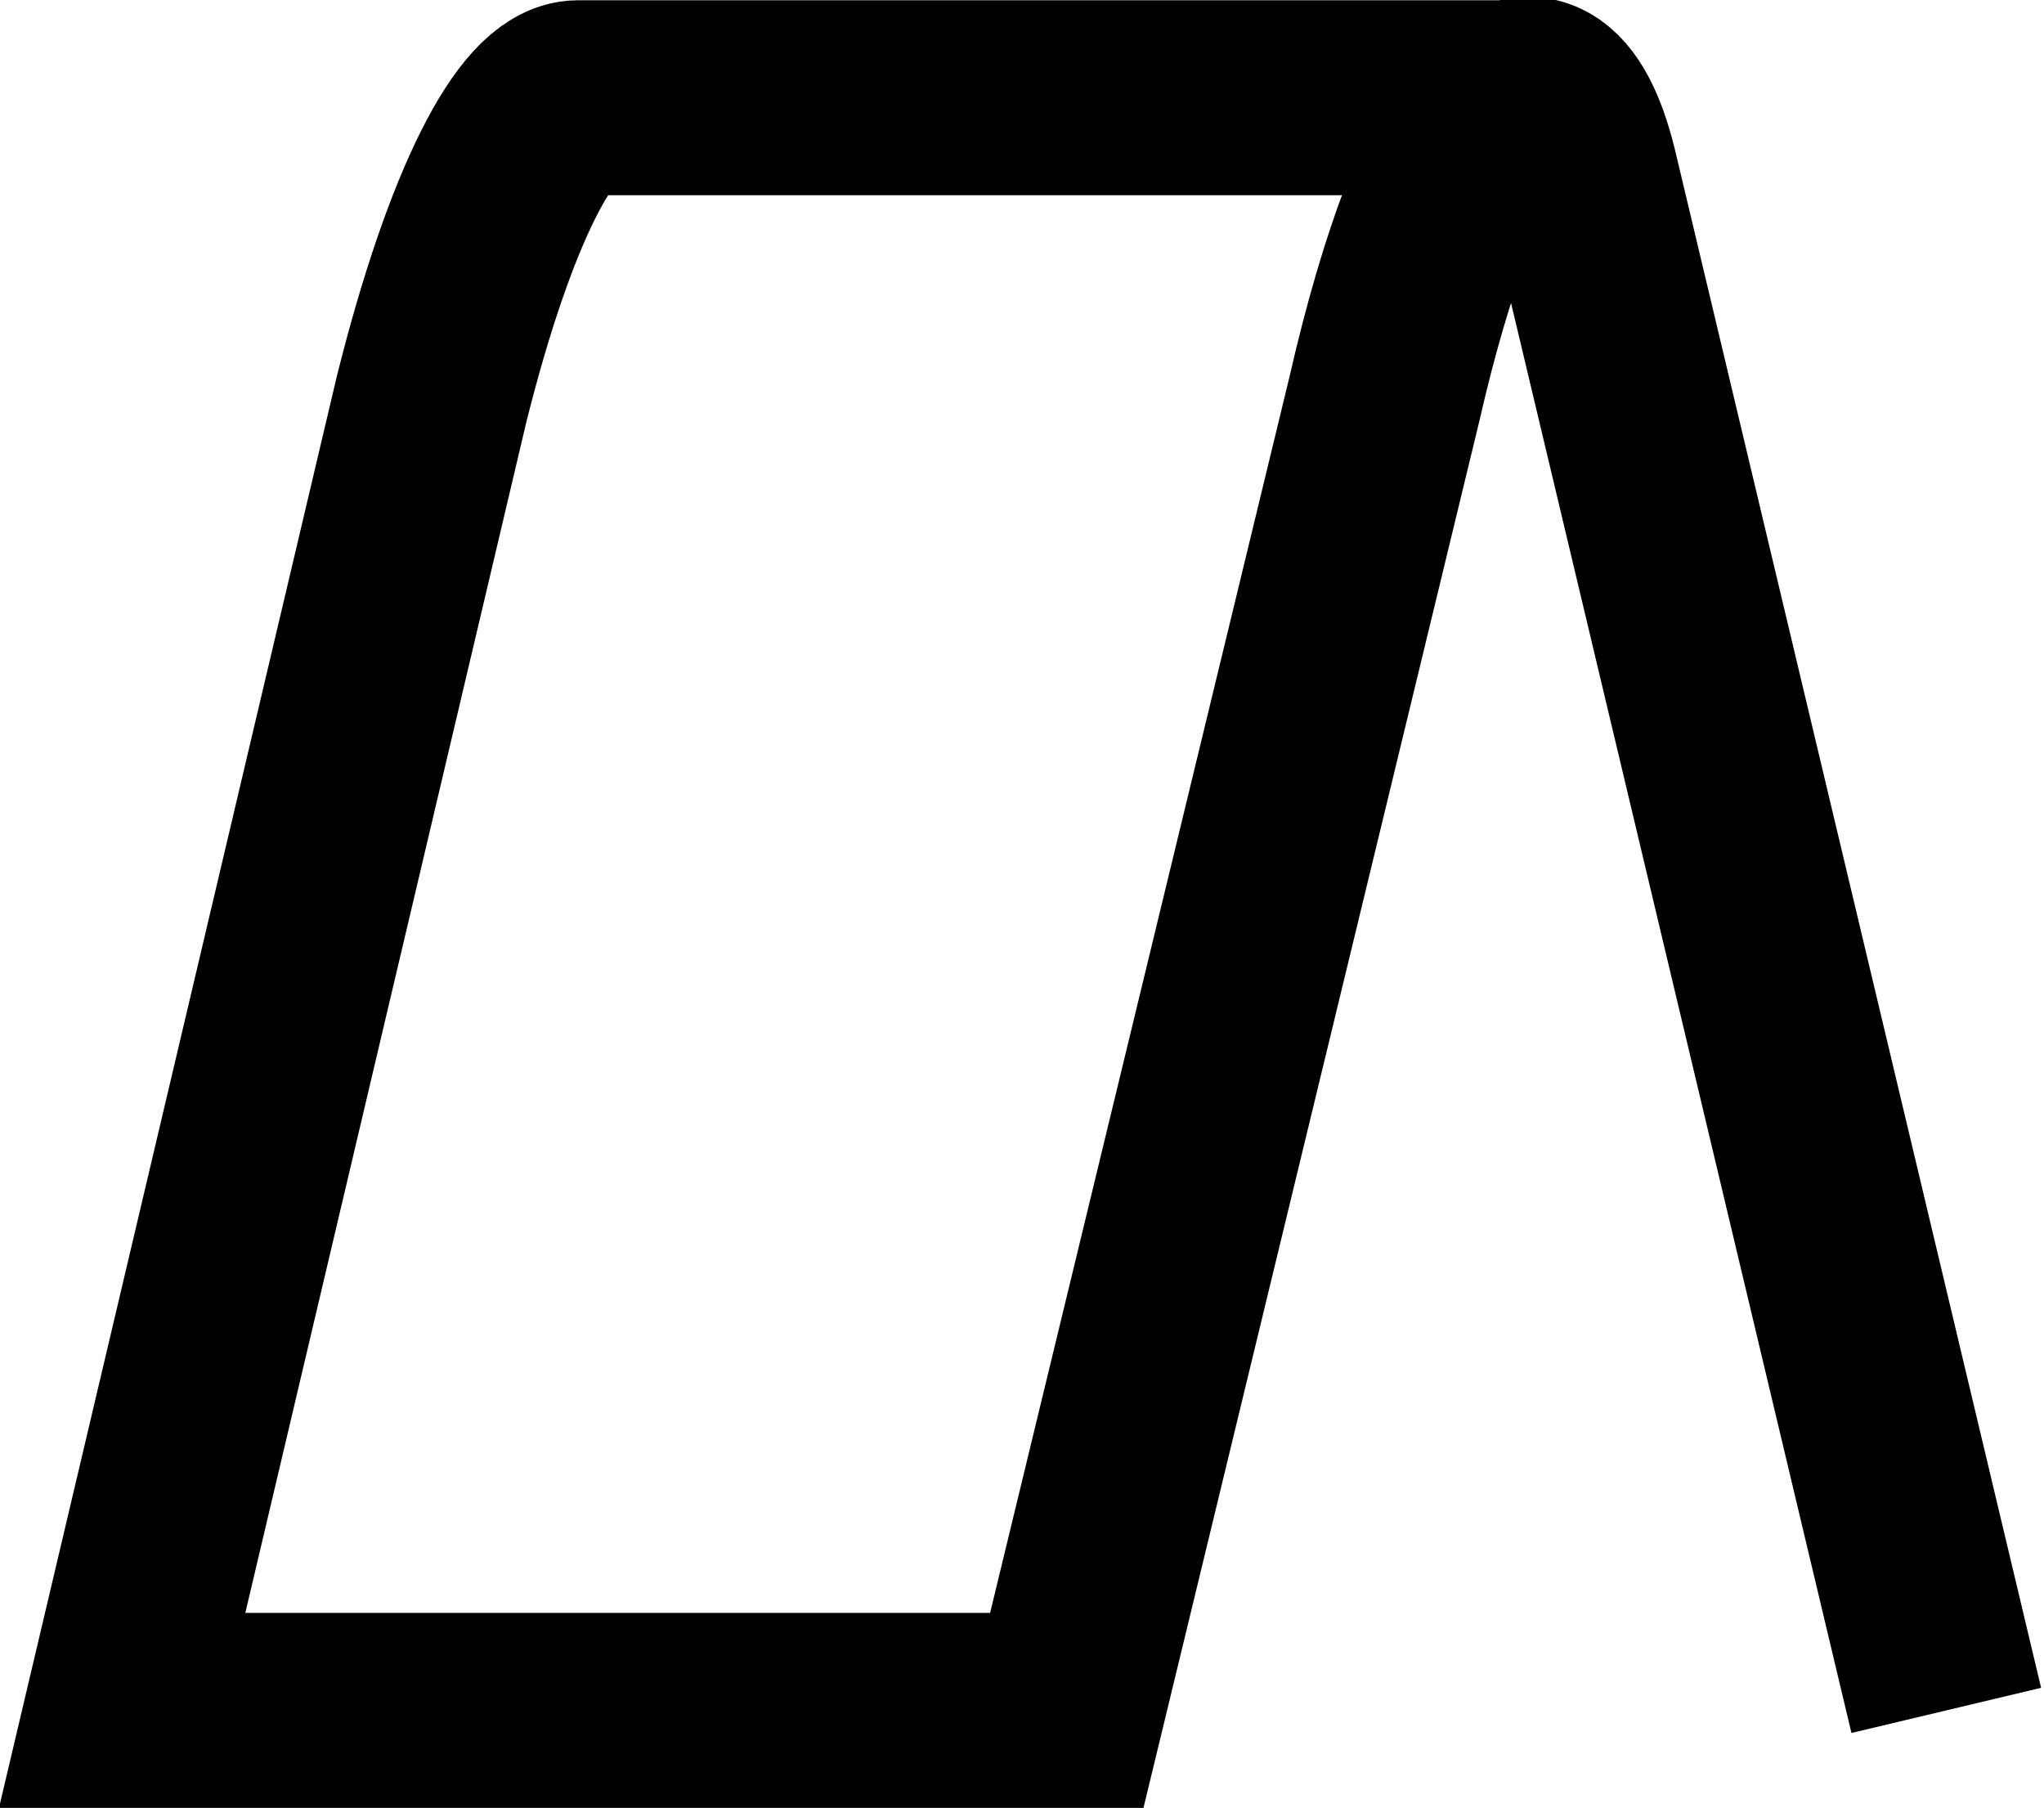
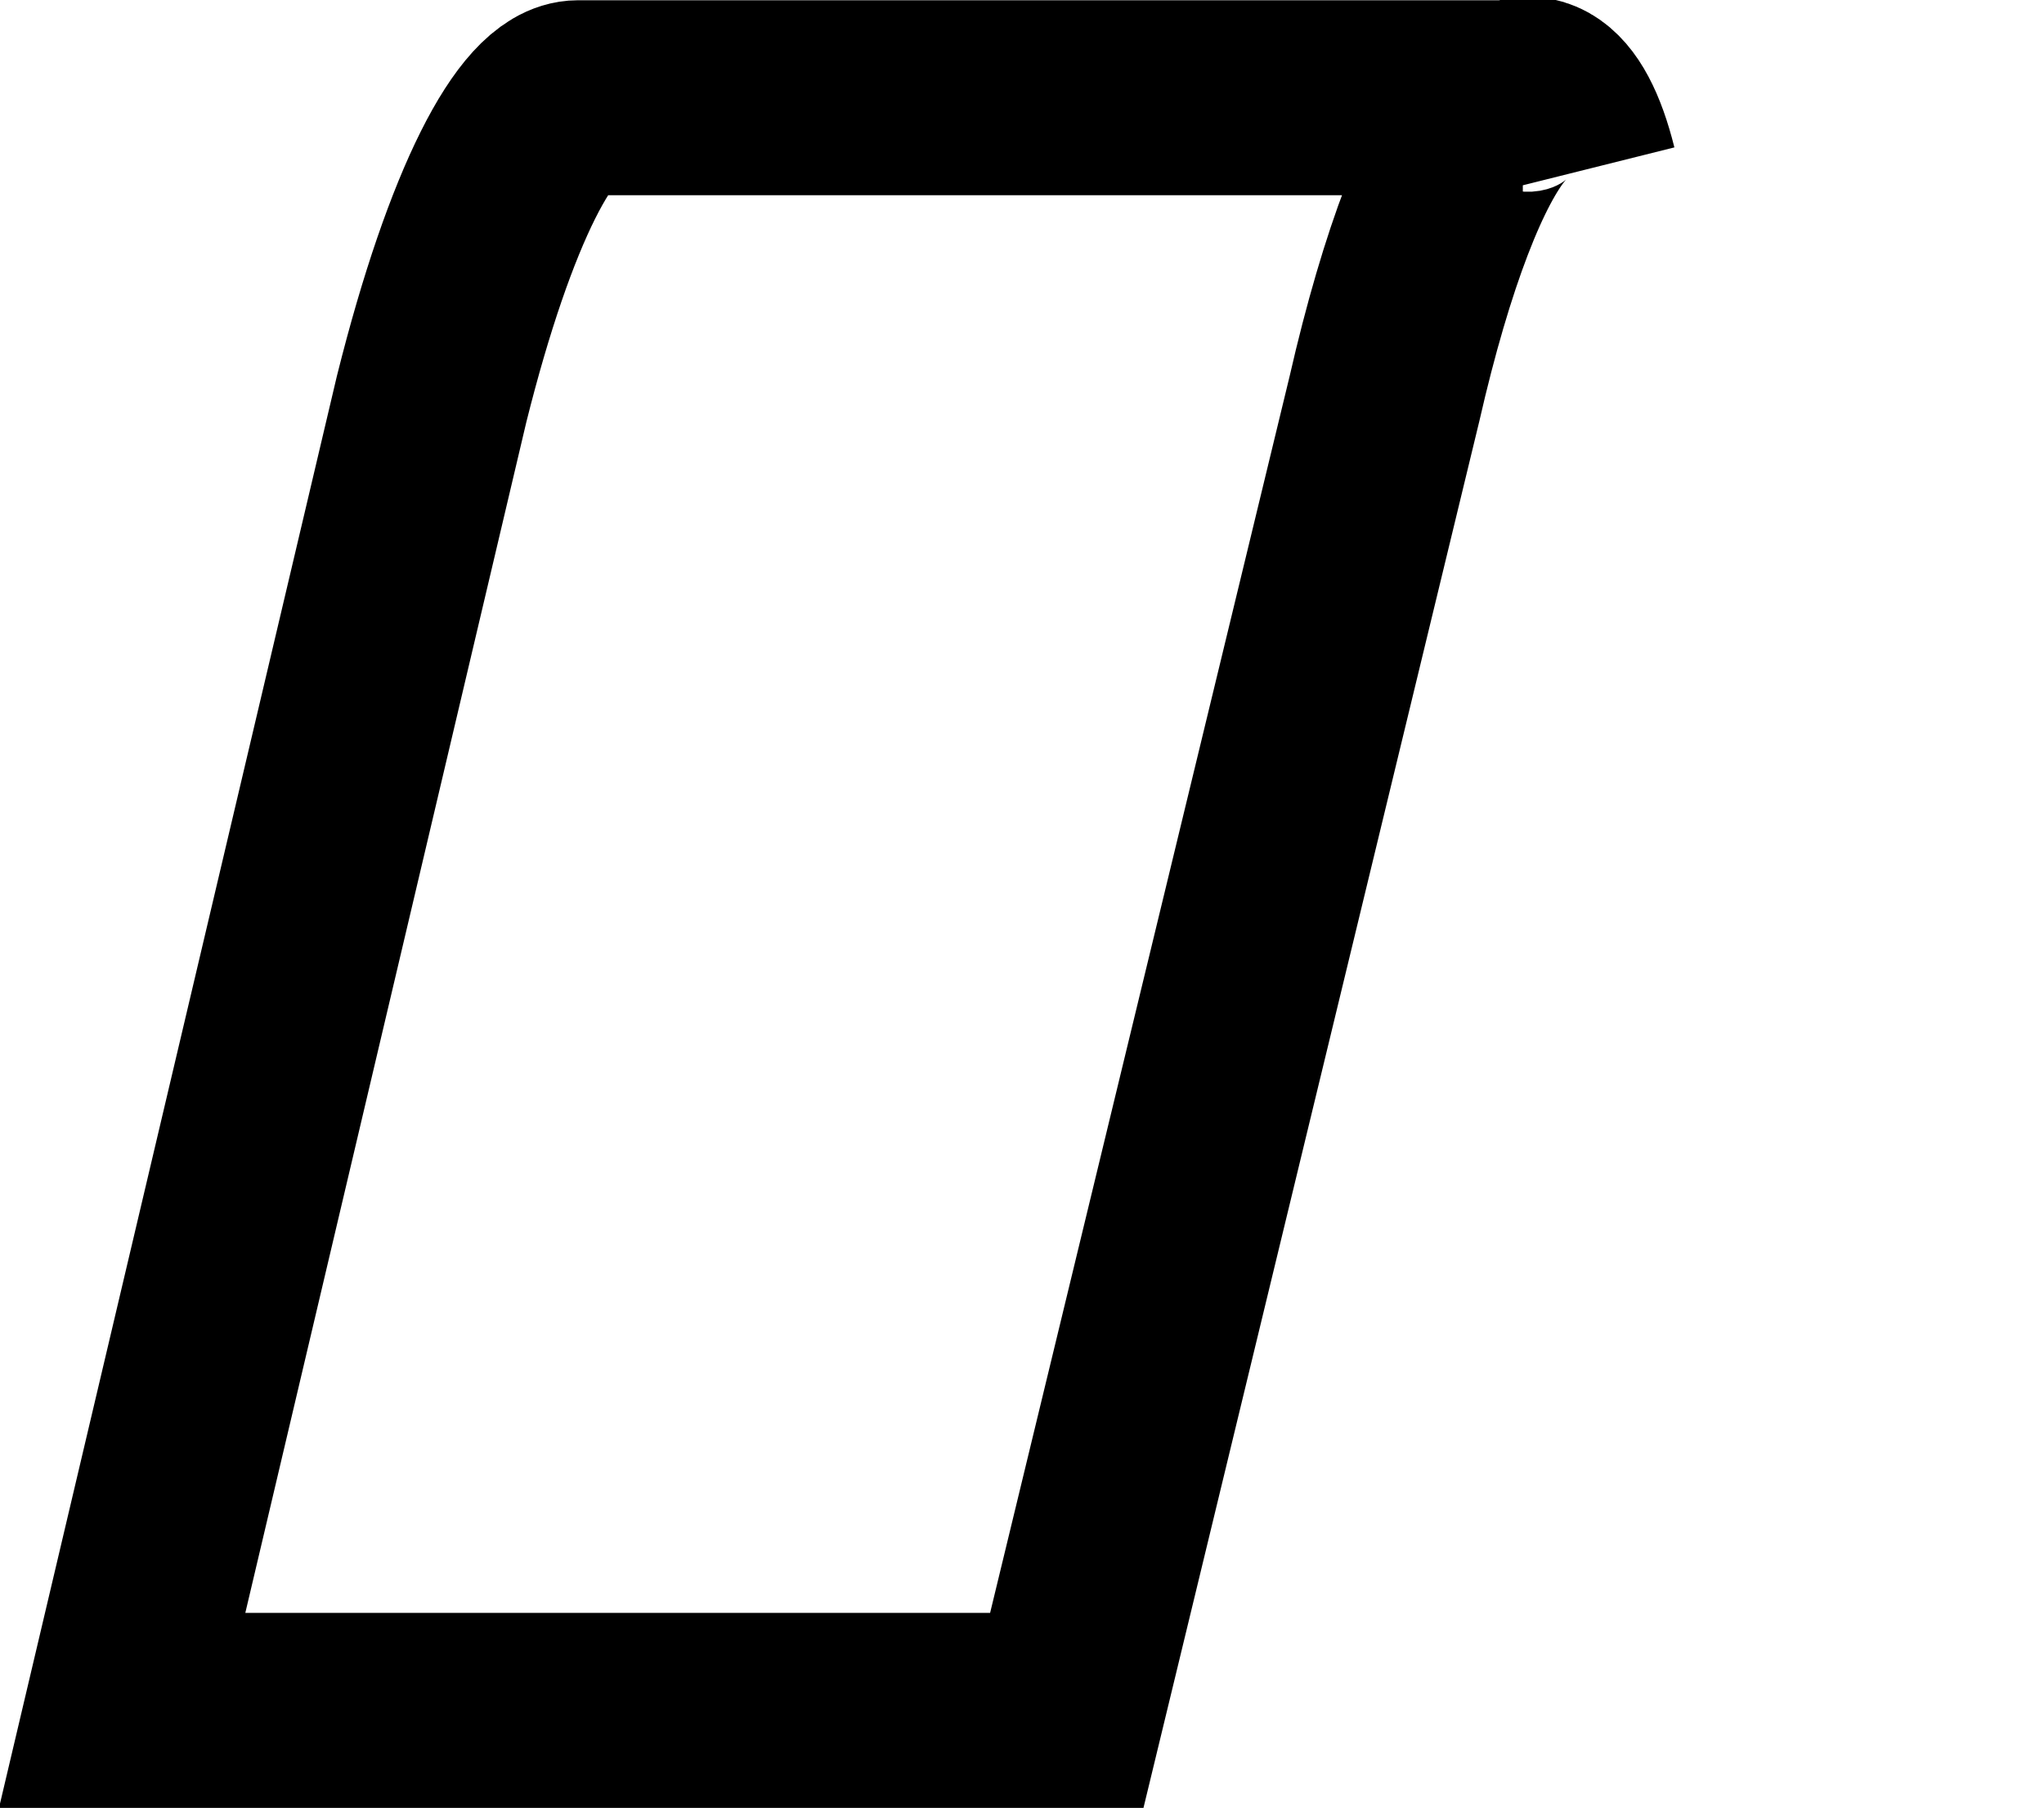
<svg xmlns="http://www.w3.org/2000/svg" id="Слой_1" x="0px" y="0px" viewBox="0 0 25.1 22.2" style="enable-background:new 0 0 25.1 22.2;" xml:space="preserve">
  <style type="text/css"> .st0{fill:none;stroke:#000000;stroke-width:2.394;stroke-miterlimit:40.953;} </style>
  <g id="Слой_x0020_1">
-     <path class="st0" d="M18.7,1.2H7.1c-0.5,0-1.2,1.3-1.8,3.7L1.5,21h11.6L17,4.9c0.8-3.5,1.9-4.8,2.4-2.8L23.9,21" />
+     <path class="st0" d="M18.7,1.2H7.1c-0.5,0-1.2,1.3-1.8,3.7L1.5,21h11.6L17,4.9c0.8-3.5,1.9-4.8,2.4-2.8" />
  </g>
</svg>